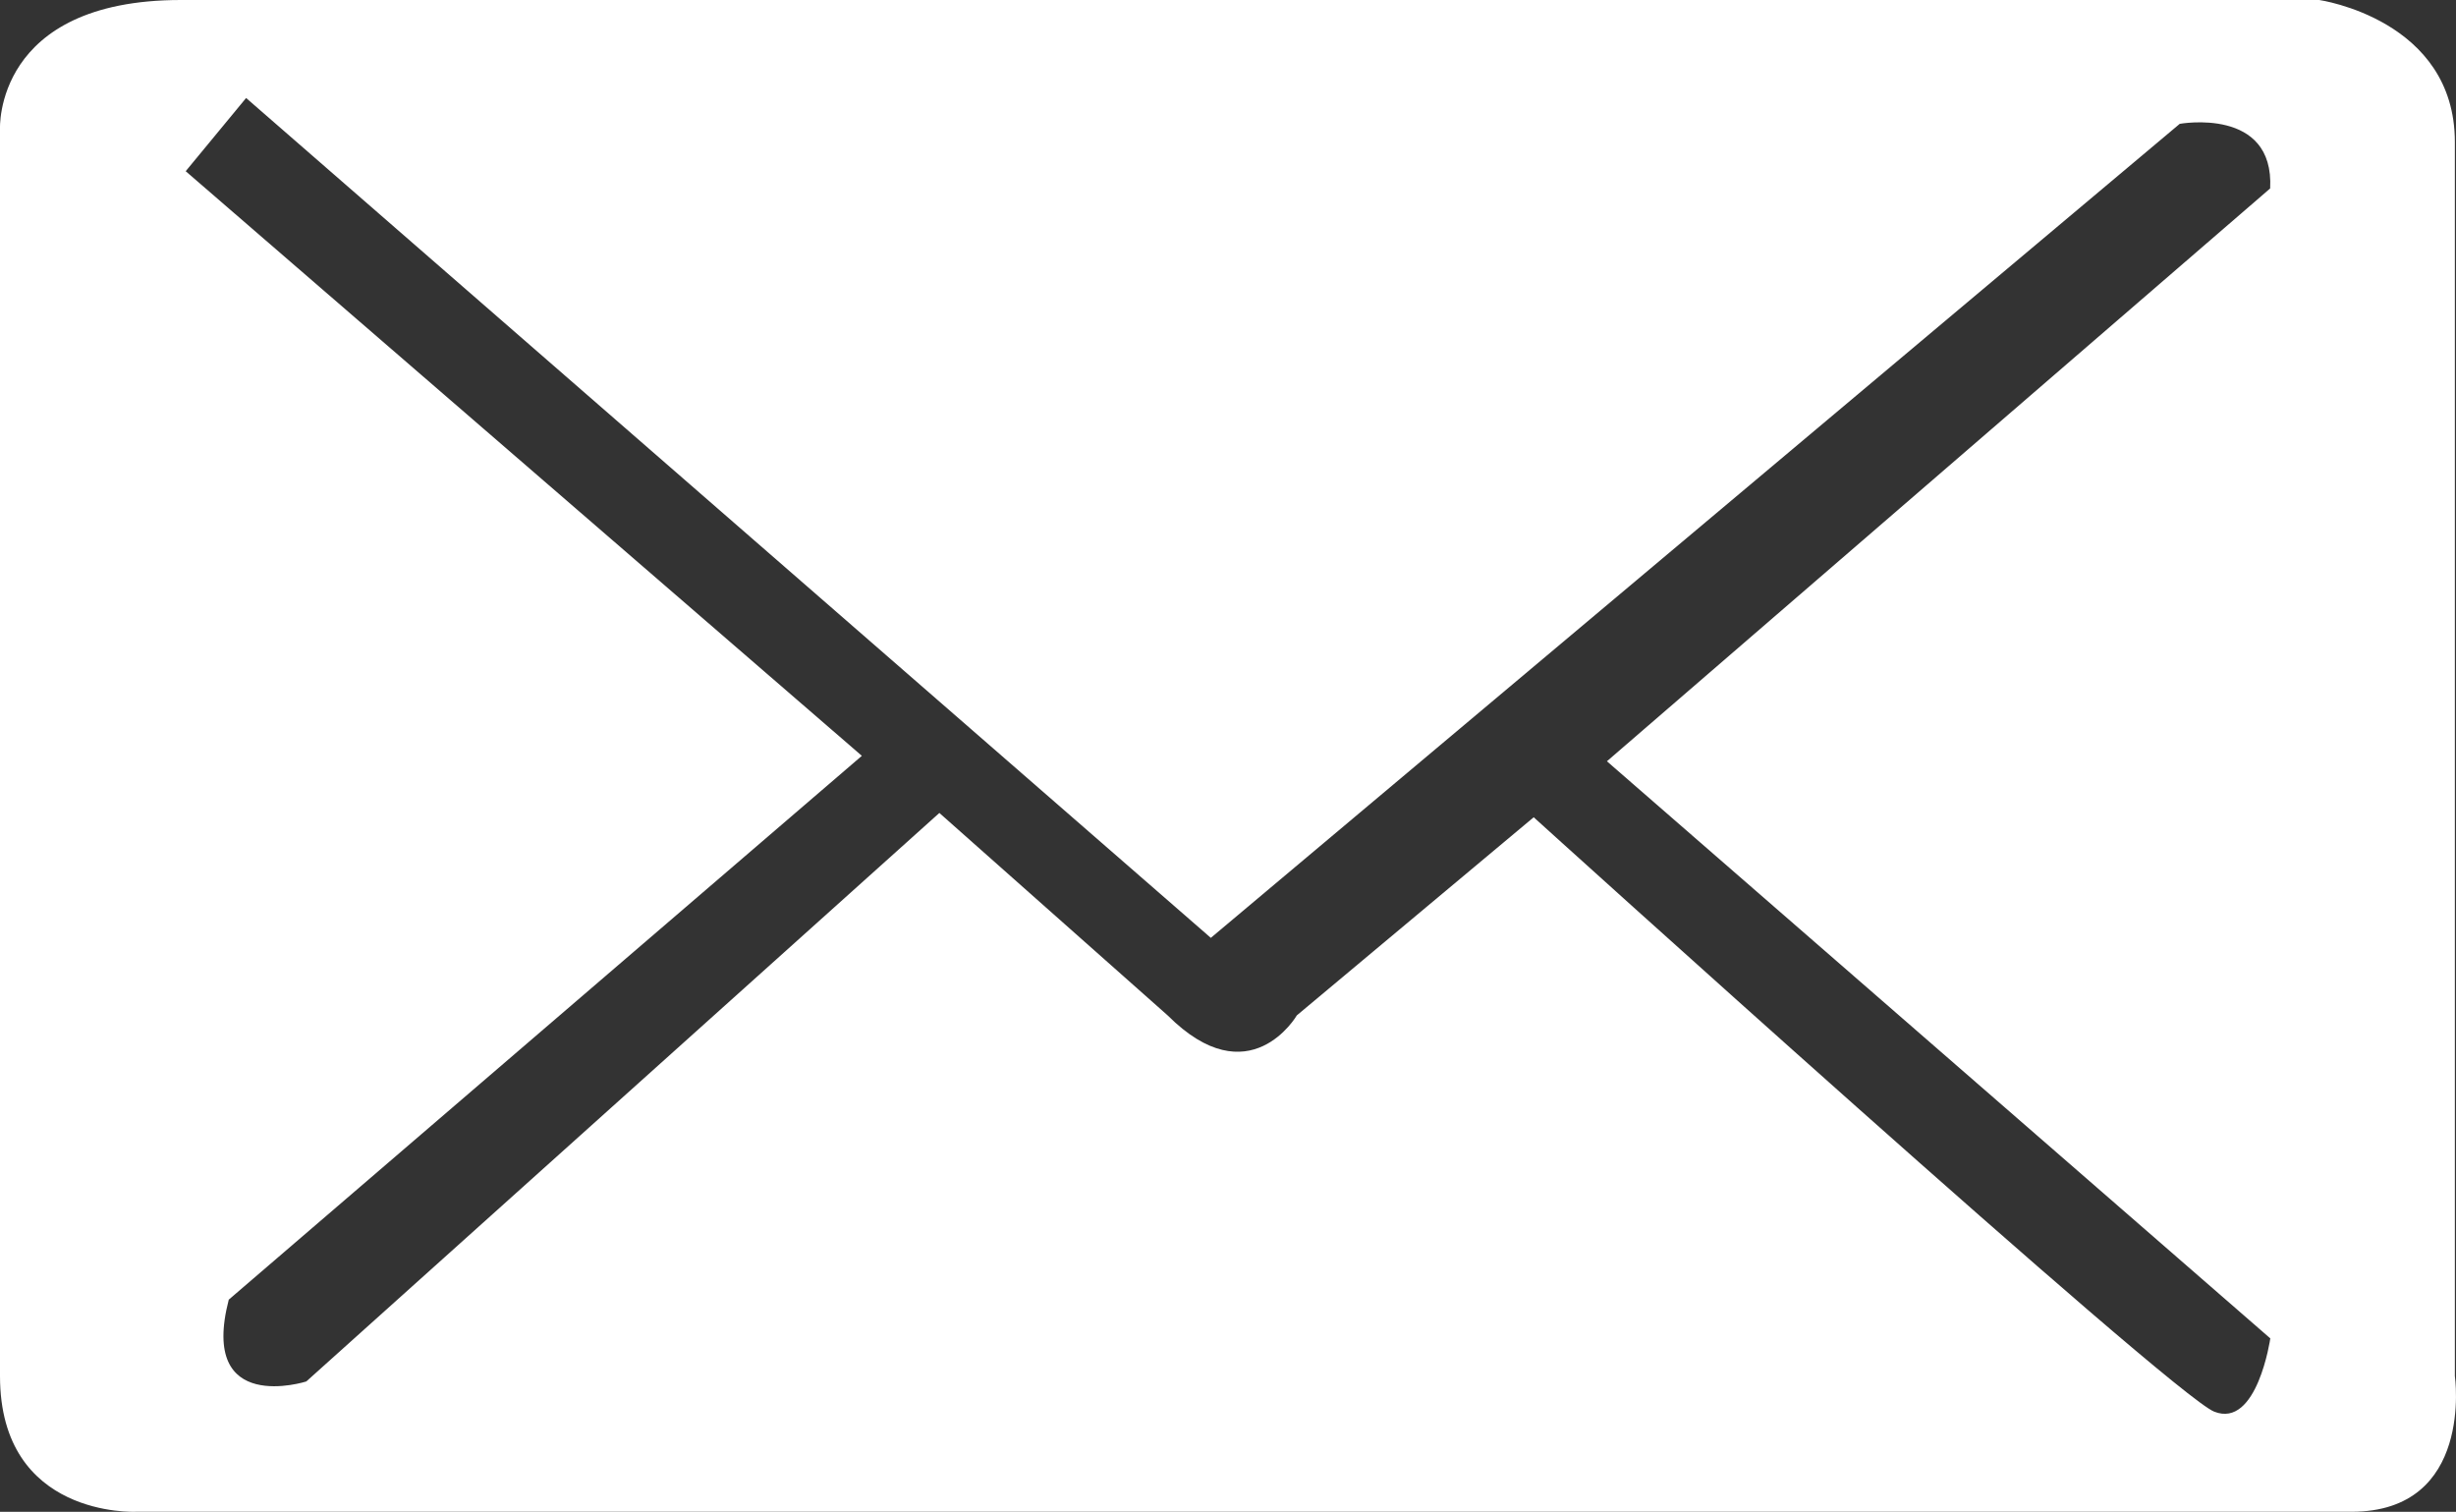
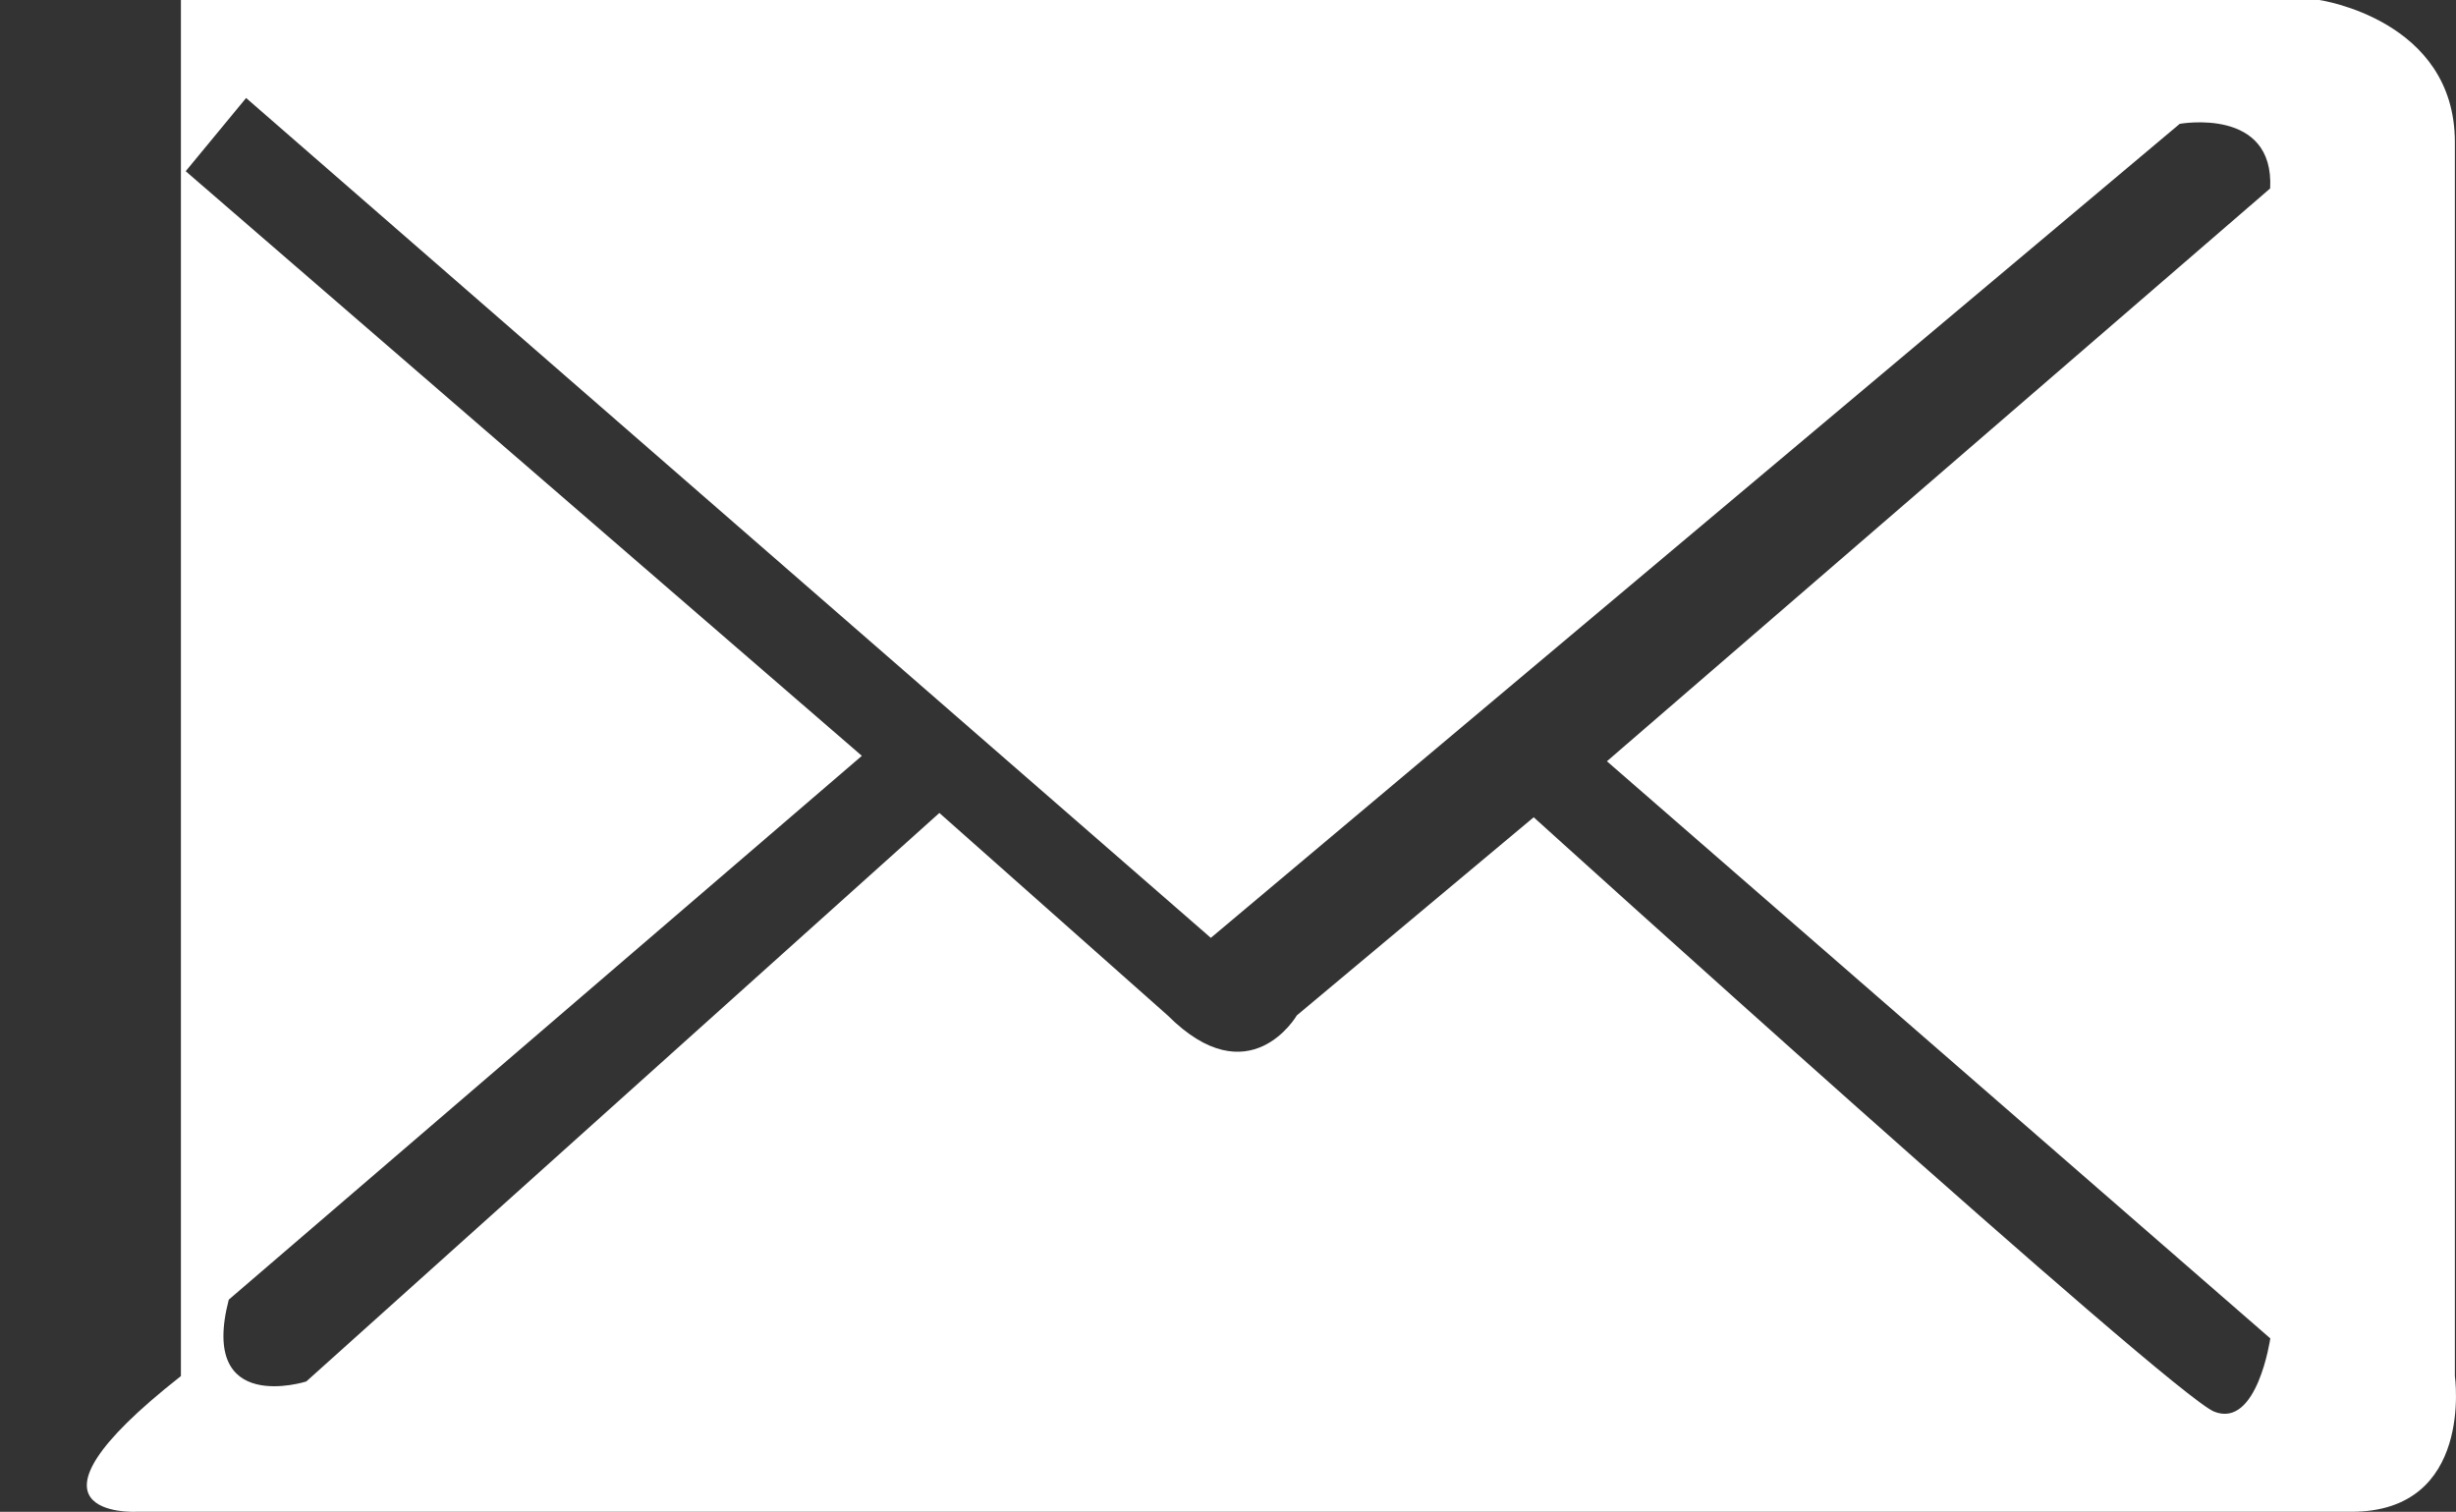
<svg xmlns="http://www.w3.org/2000/svg" viewBox="0 0 97.556 60.048">
  <rect x="0" y="0" width="97.556" height="60.048" fill="#333333" stroke="none" />
  <defs>
    <style>.cls-1{fill:#fff;}</style>
  </defs>
  <g id="レイヤー_2" data-name="レイヤー 2">
    <g id="PC">
-       <path class="cls-1" d="M97.511,54.657V5.645C97.511.77,92.123,0,92.123,0H7.186C-.255,0,0,5.132,0,5.132V54.657C0,60.3,5.39,60.046,5.39,60.046H93.406C98.281,60.046,97.511,54.657,97.511,54.657ZM87.95,56.069c-1.71-.685-27.029-23.608-27.029-23.608L51.512,40.33s-1.882,3.251-5.132,0l-9.067-8.04L12.166,54.871s-4.277,1.369-3.079-3.25l25.147-21.6L7.376,6.8l2.4-2.908,38.32,33.359L86.582,4.919s3.763-.685,3.592,2.566L63.829,30.237,90.18,53.16S89.661,56.753,87.95,56.069Z" />
+       <path class="cls-1" d="M97.511,54.657V5.645C97.511.77,92.123,0,92.123,0H7.186V54.657C0,60.3,5.39,60.046,5.39,60.046H93.406C98.281,60.046,97.511,54.657,97.511,54.657ZM87.95,56.069c-1.71-.685-27.029-23.608-27.029-23.608L51.512,40.33s-1.882,3.251-5.132,0l-9.067-8.04L12.166,54.871s-4.277,1.369-3.079-3.25l25.147-21.6L7.376,6.8l2.4-2.908,38.32,33.359L86.582,4.919s3.763-.685,3.592,2.566L63.829,30.237,90.18,53.16S89.661,56.753,87.95,56.069Z" />
    </g>
  </g>
</svg>